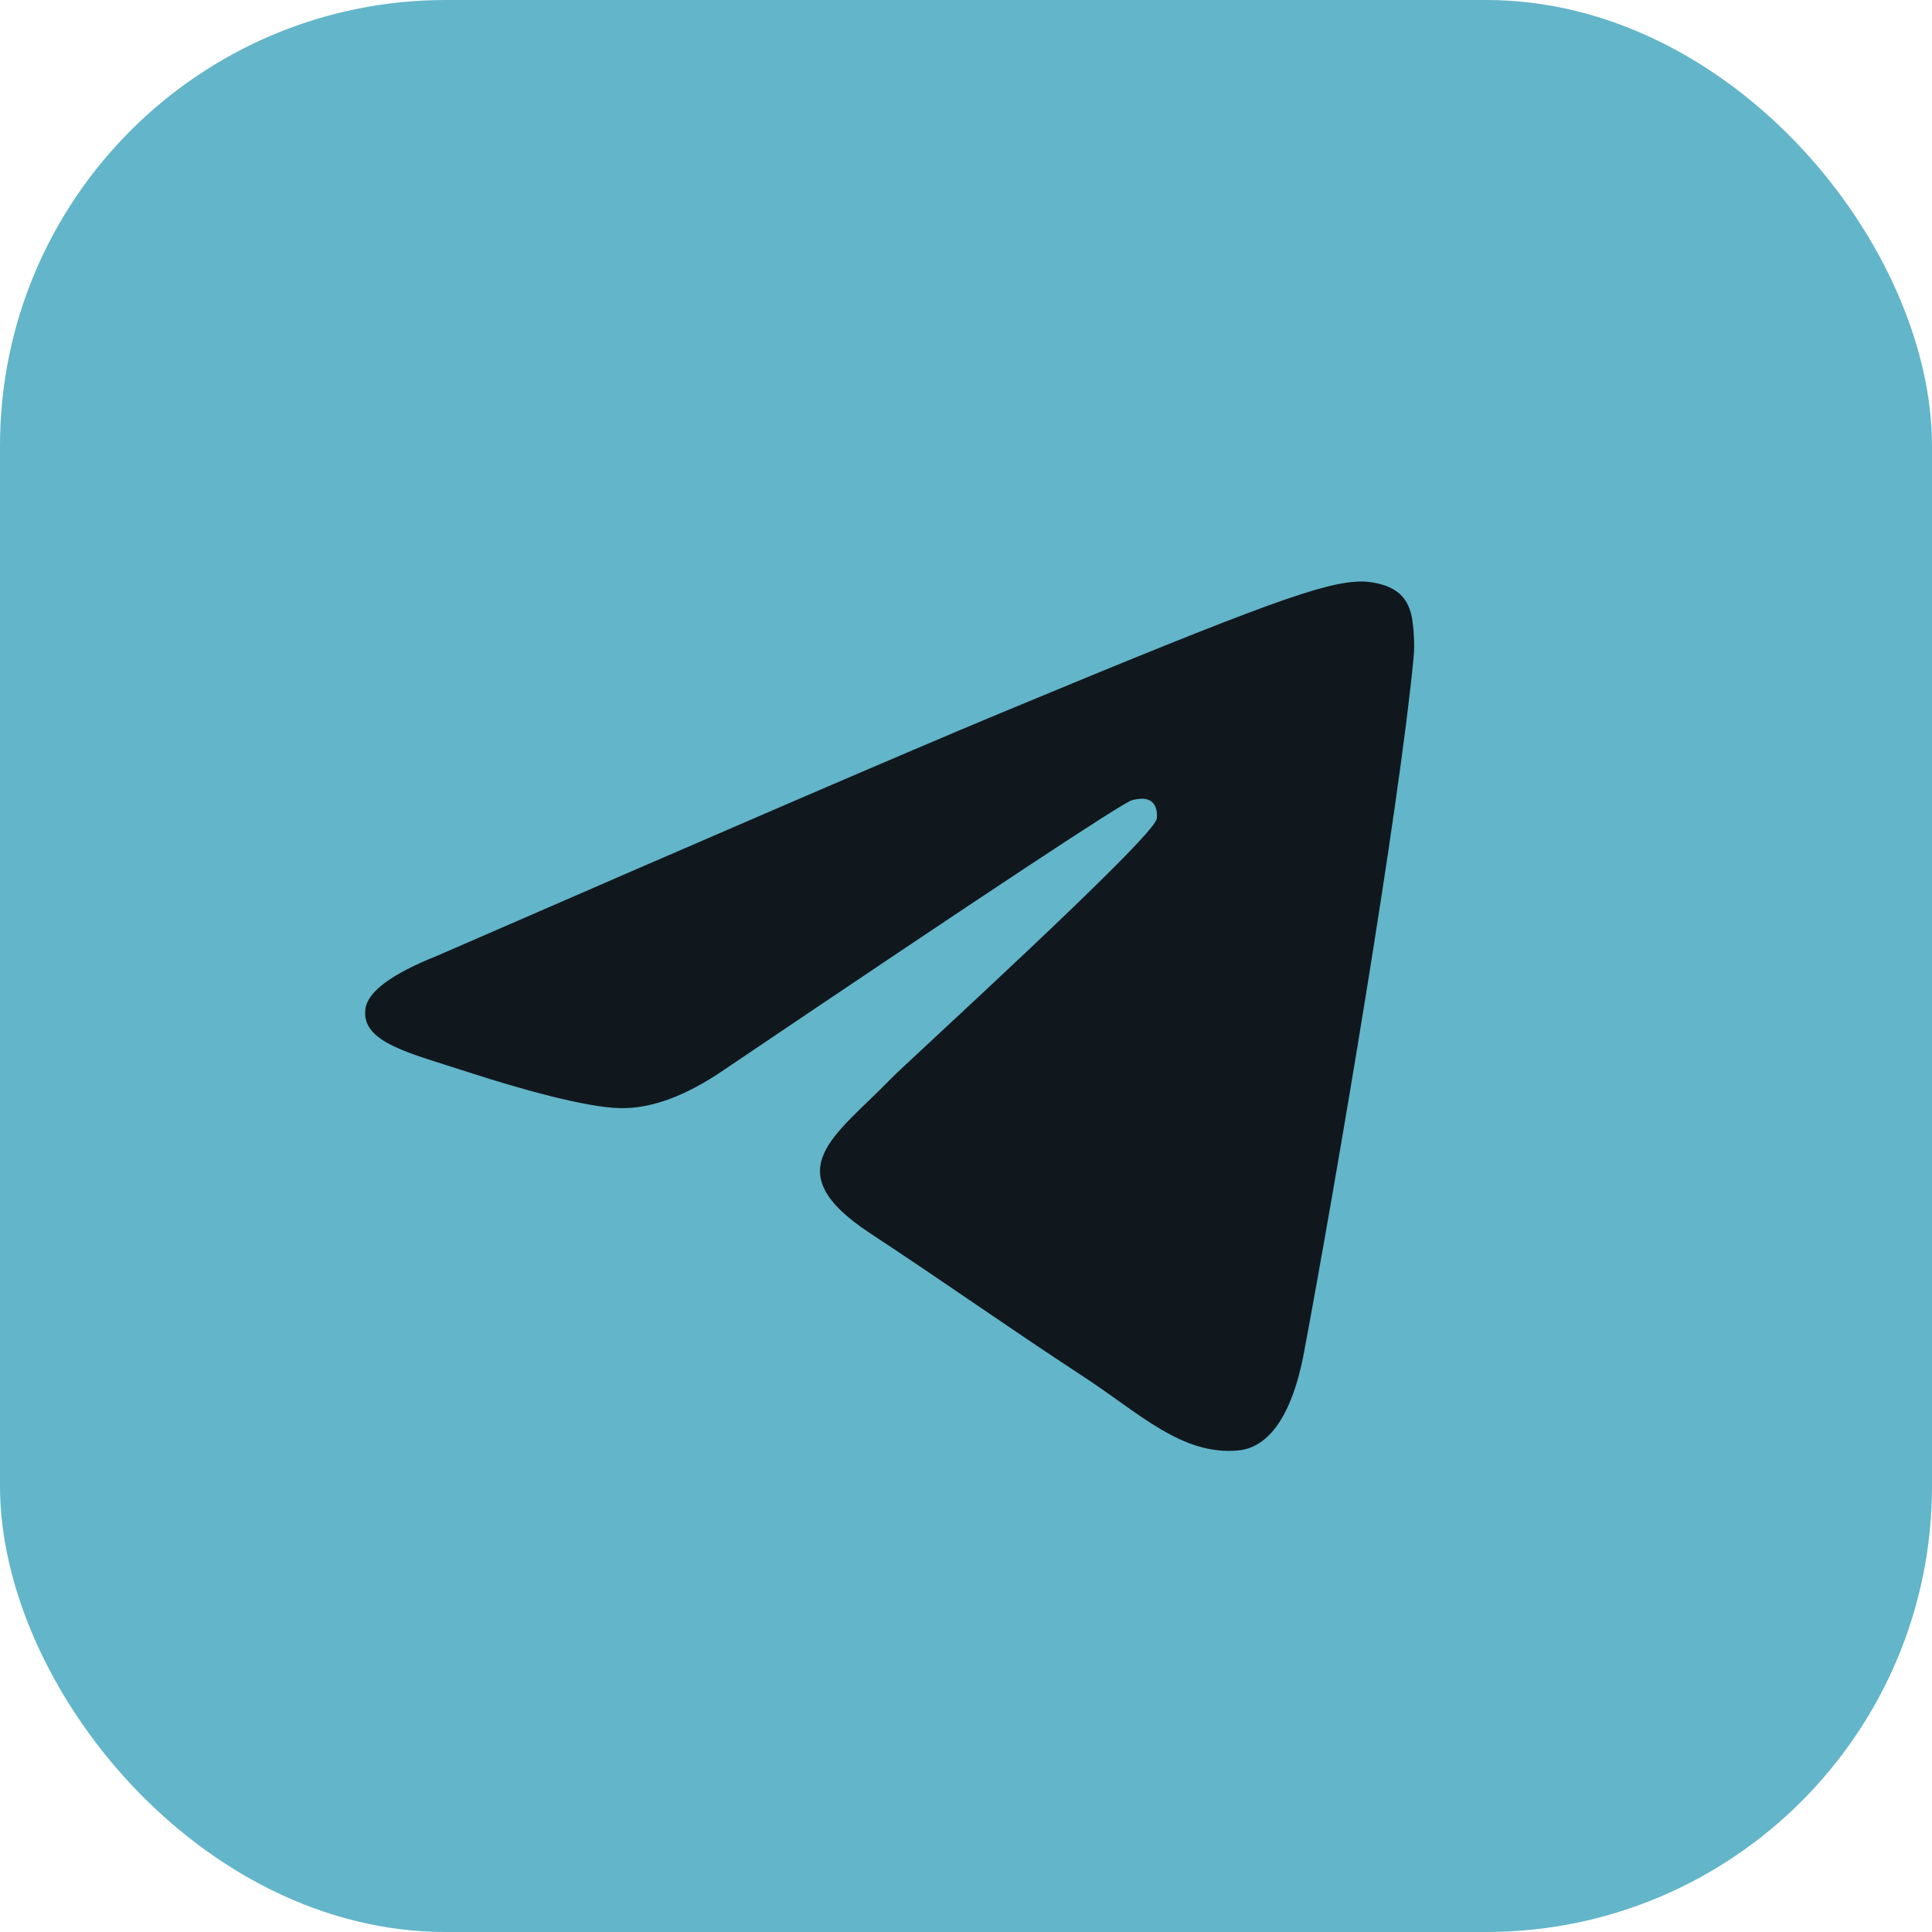
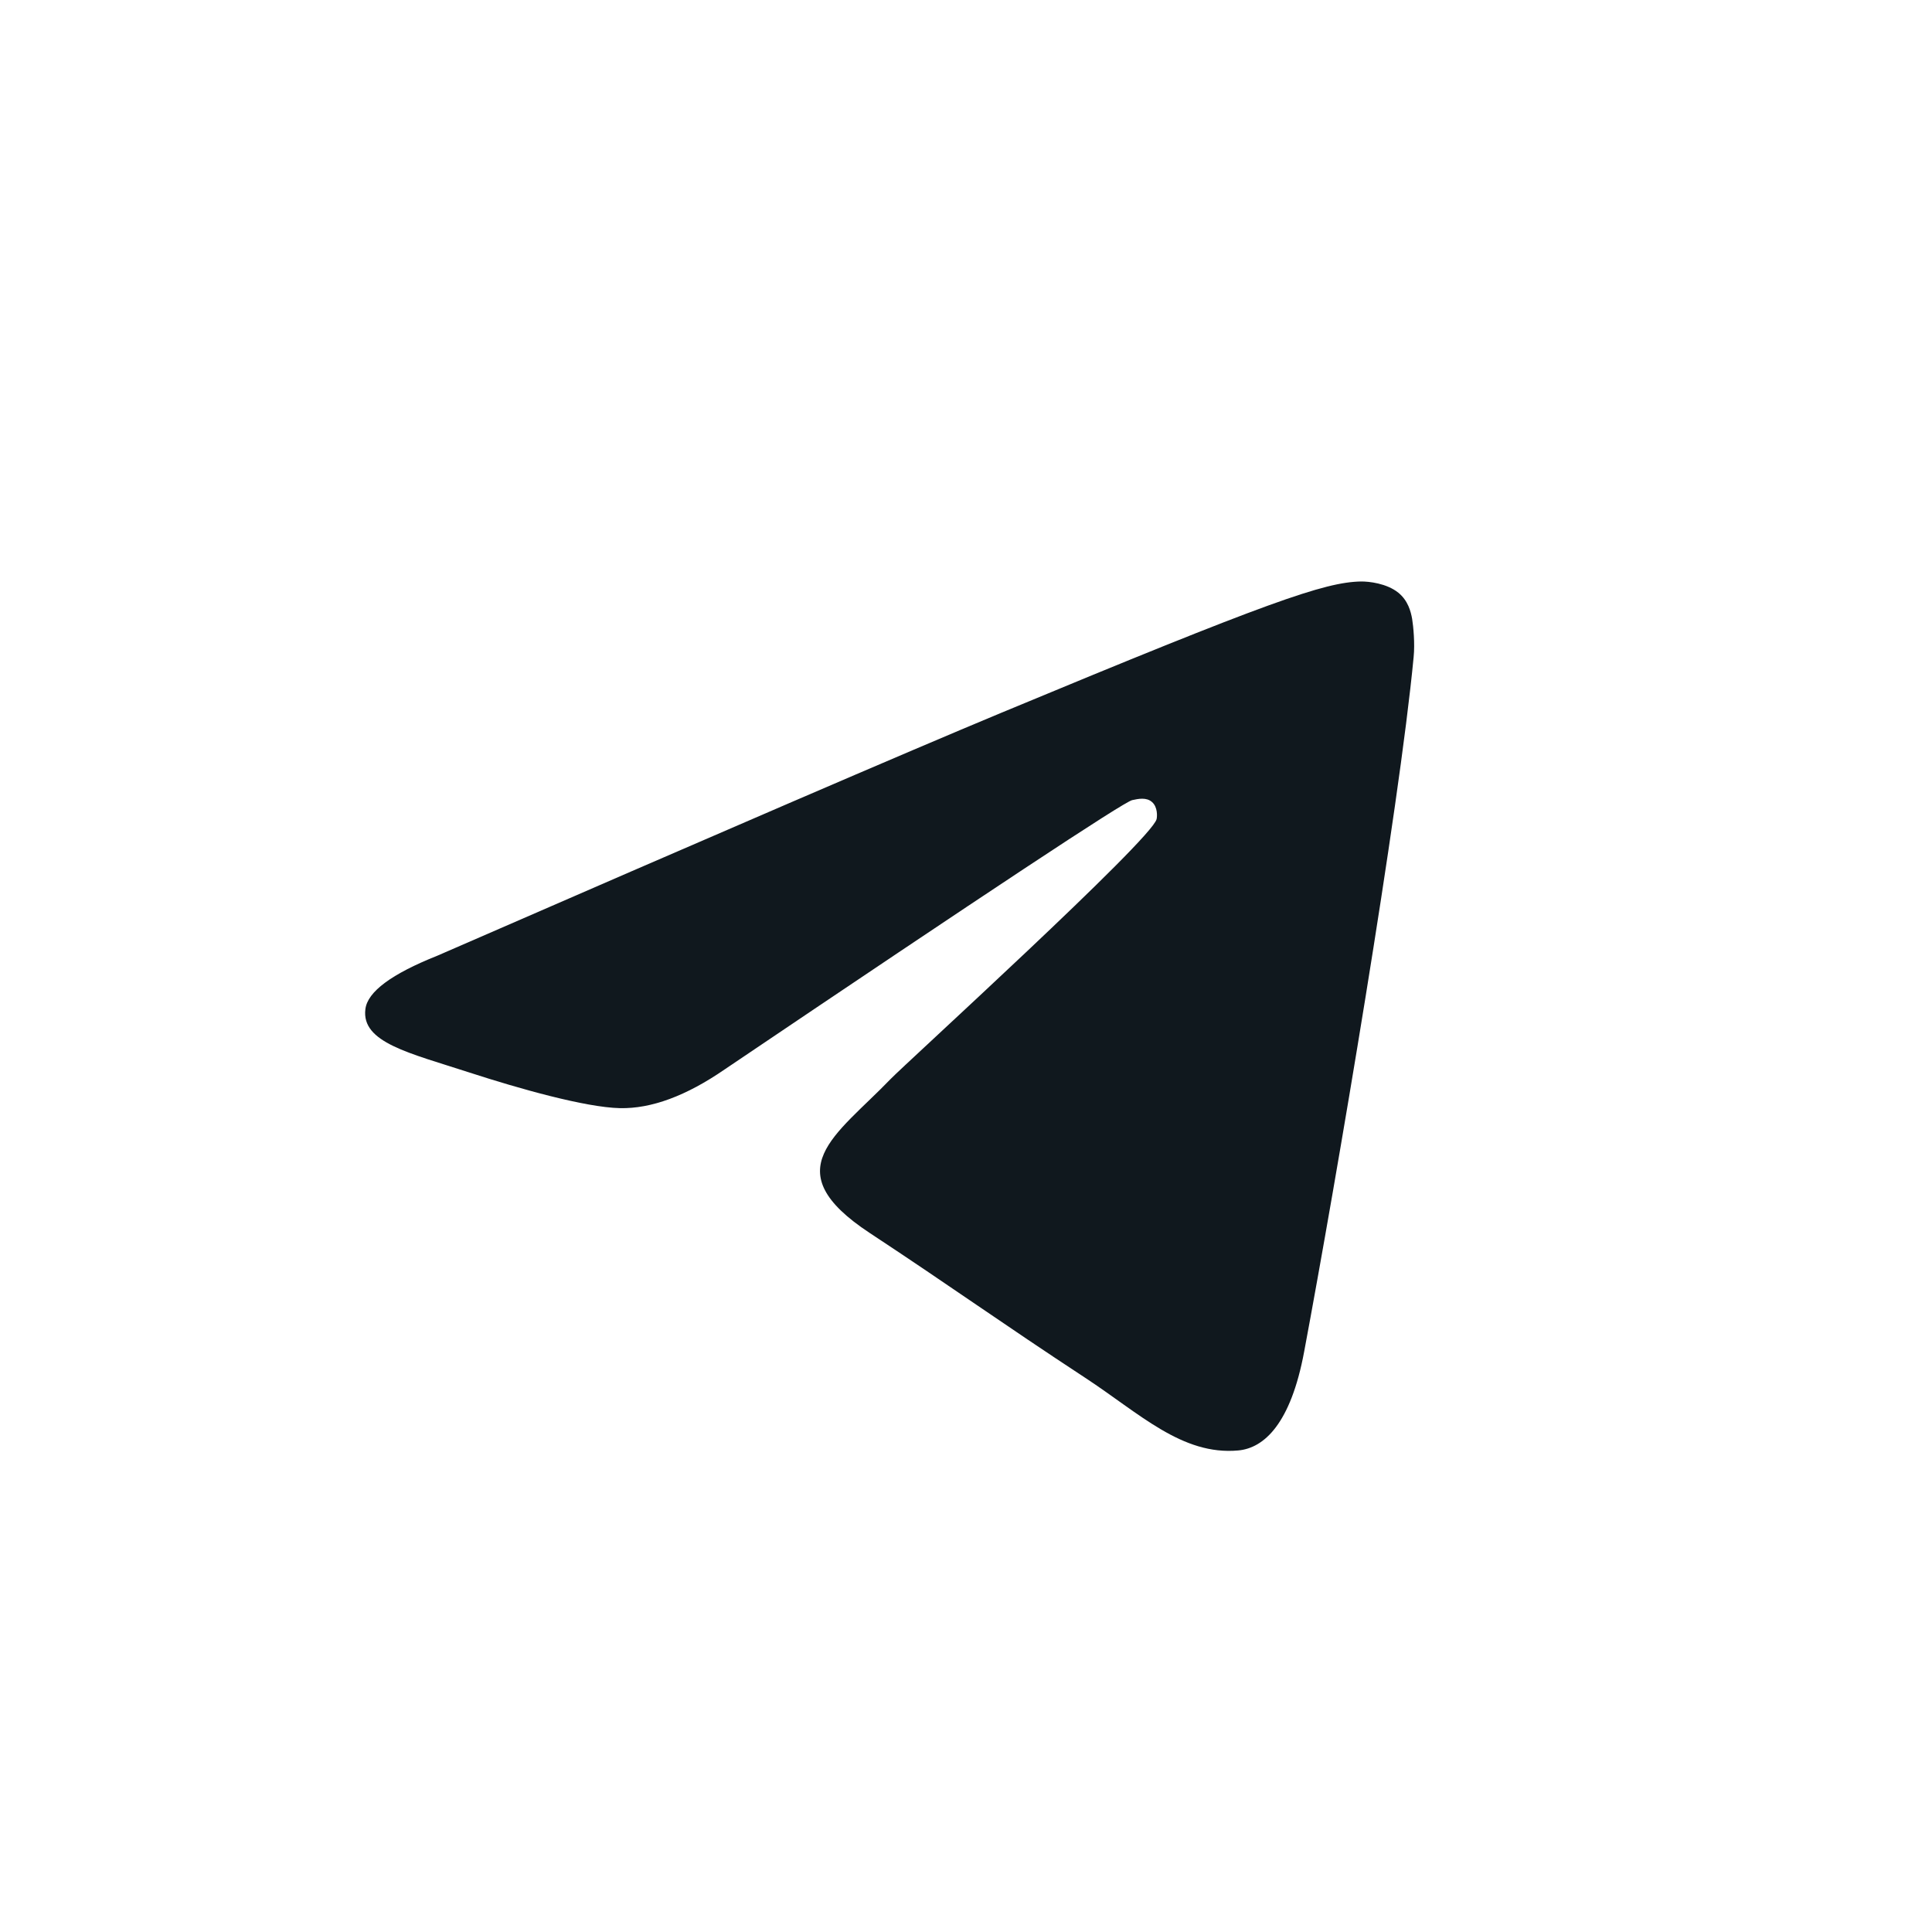
<svg xmlns="http://www.w3.org/2000/svg" width="40" height="40" viewBox="0 0 40 40" fill="none">
  <g clip-path="url(#clip0_173_564)">
-     <rect width="40" height="40" rx="9.231" fill="#63B5C9" />
    <path d="M9.052 19.788C14.884 17.248 18.771 15.573 20.715 14.764C26.271 12.454 27.424 12.053 28.177 12.039C28.343 12.037 28.712 12.078 28.952 12.272C29.152 12.436 29.209 12.658 29.237 12.814C29.262 12.969 29.296 13.324 29.268 13.601C28.968 16.763 27.665 24.438 27.002 27.98C26.724 29.479 26.171 29.981 25.637 30.03C24.474 30.137 23.593 29.263 22.468 28.526C20.709 27.372 19.715 26.653 18.006 25.527C16.03 24.226 17.312 23.511 18.437 22.342C18.73 22.036 23.849 17.381 23.946 16.959C23.959 16.907 23.971 16.71 23.852 16.606C23.737 16.502 23.565 16.538 23.44 16.566C23.262 16.606 20.452 18.464 15.002 22.142C14.206 22.69 13.484 22.957 12.834 22.943C12.121 22.927 10.746 22.539 9.724 22.207C8.474 21.8 7.477 21.585 7.565 20.893C7.609 20.533 8.106 20.165 9.052 19.788Z" fill="#10181E" />
  </g>
  <defs>
    <clipPath id="clip0_173_564">
      <rect width="40" height="40" rx="9.231" fill="white" />
    </clipPath>
  </defs>
</svg>